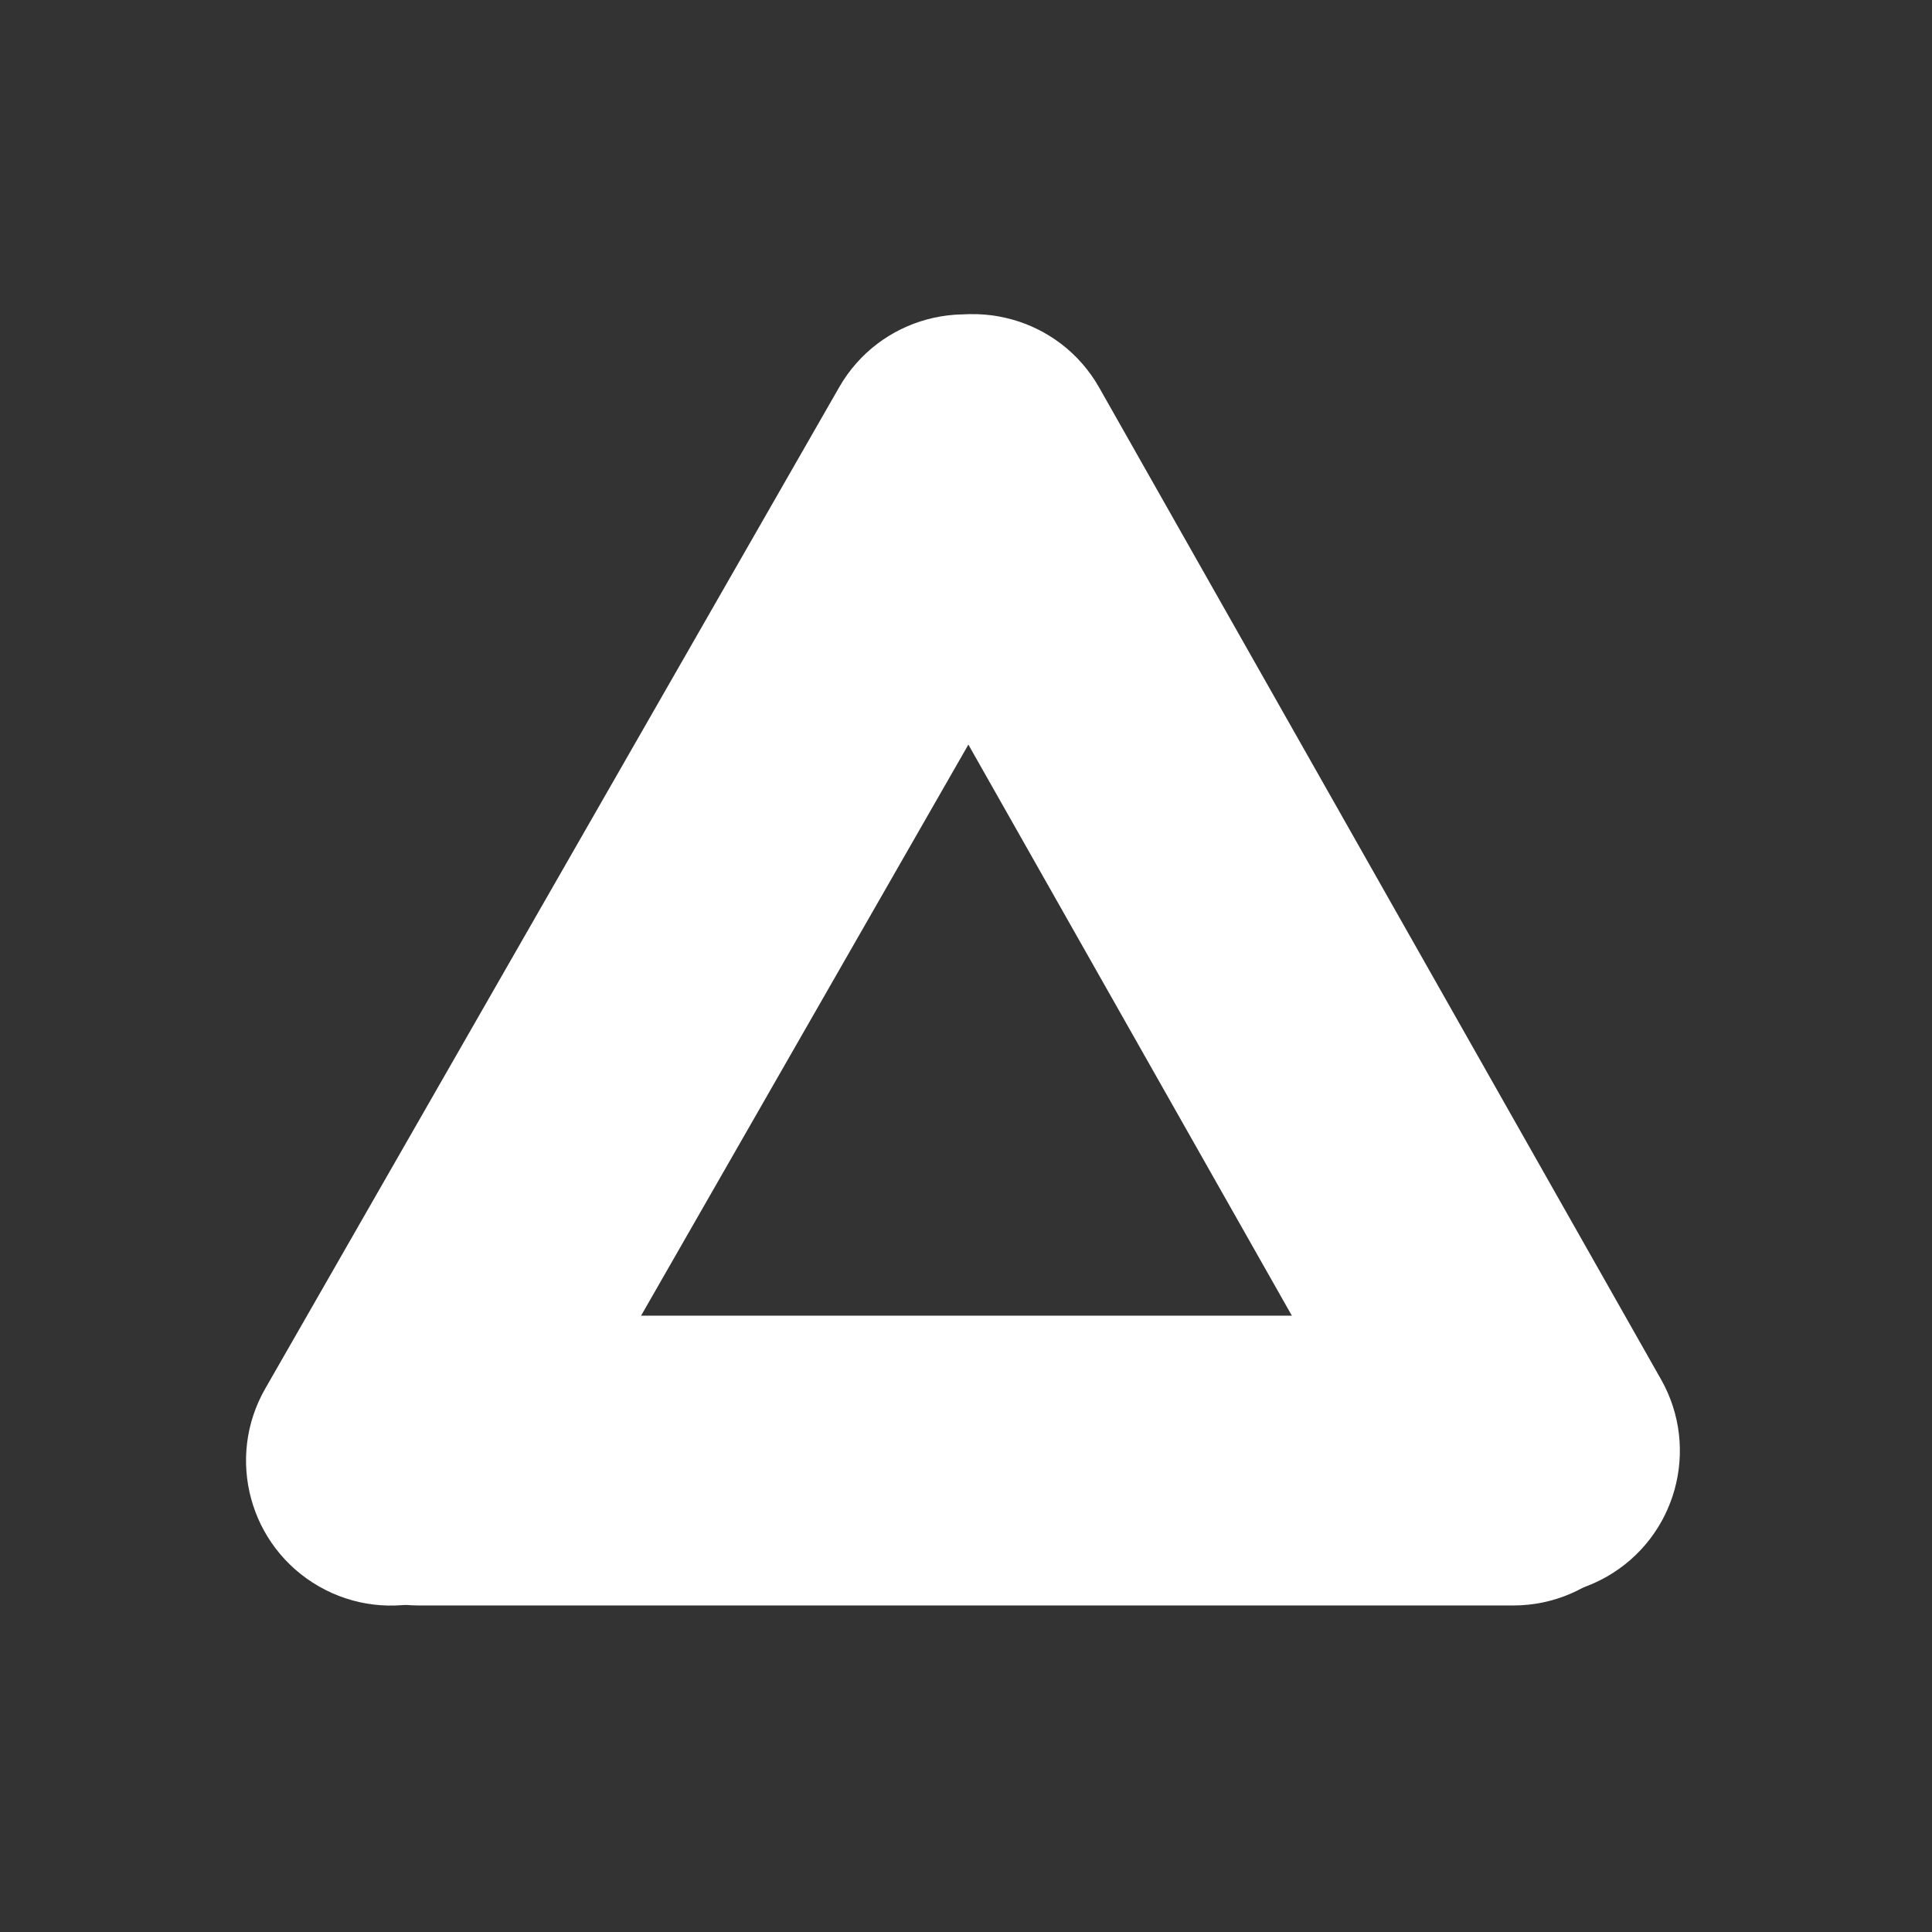
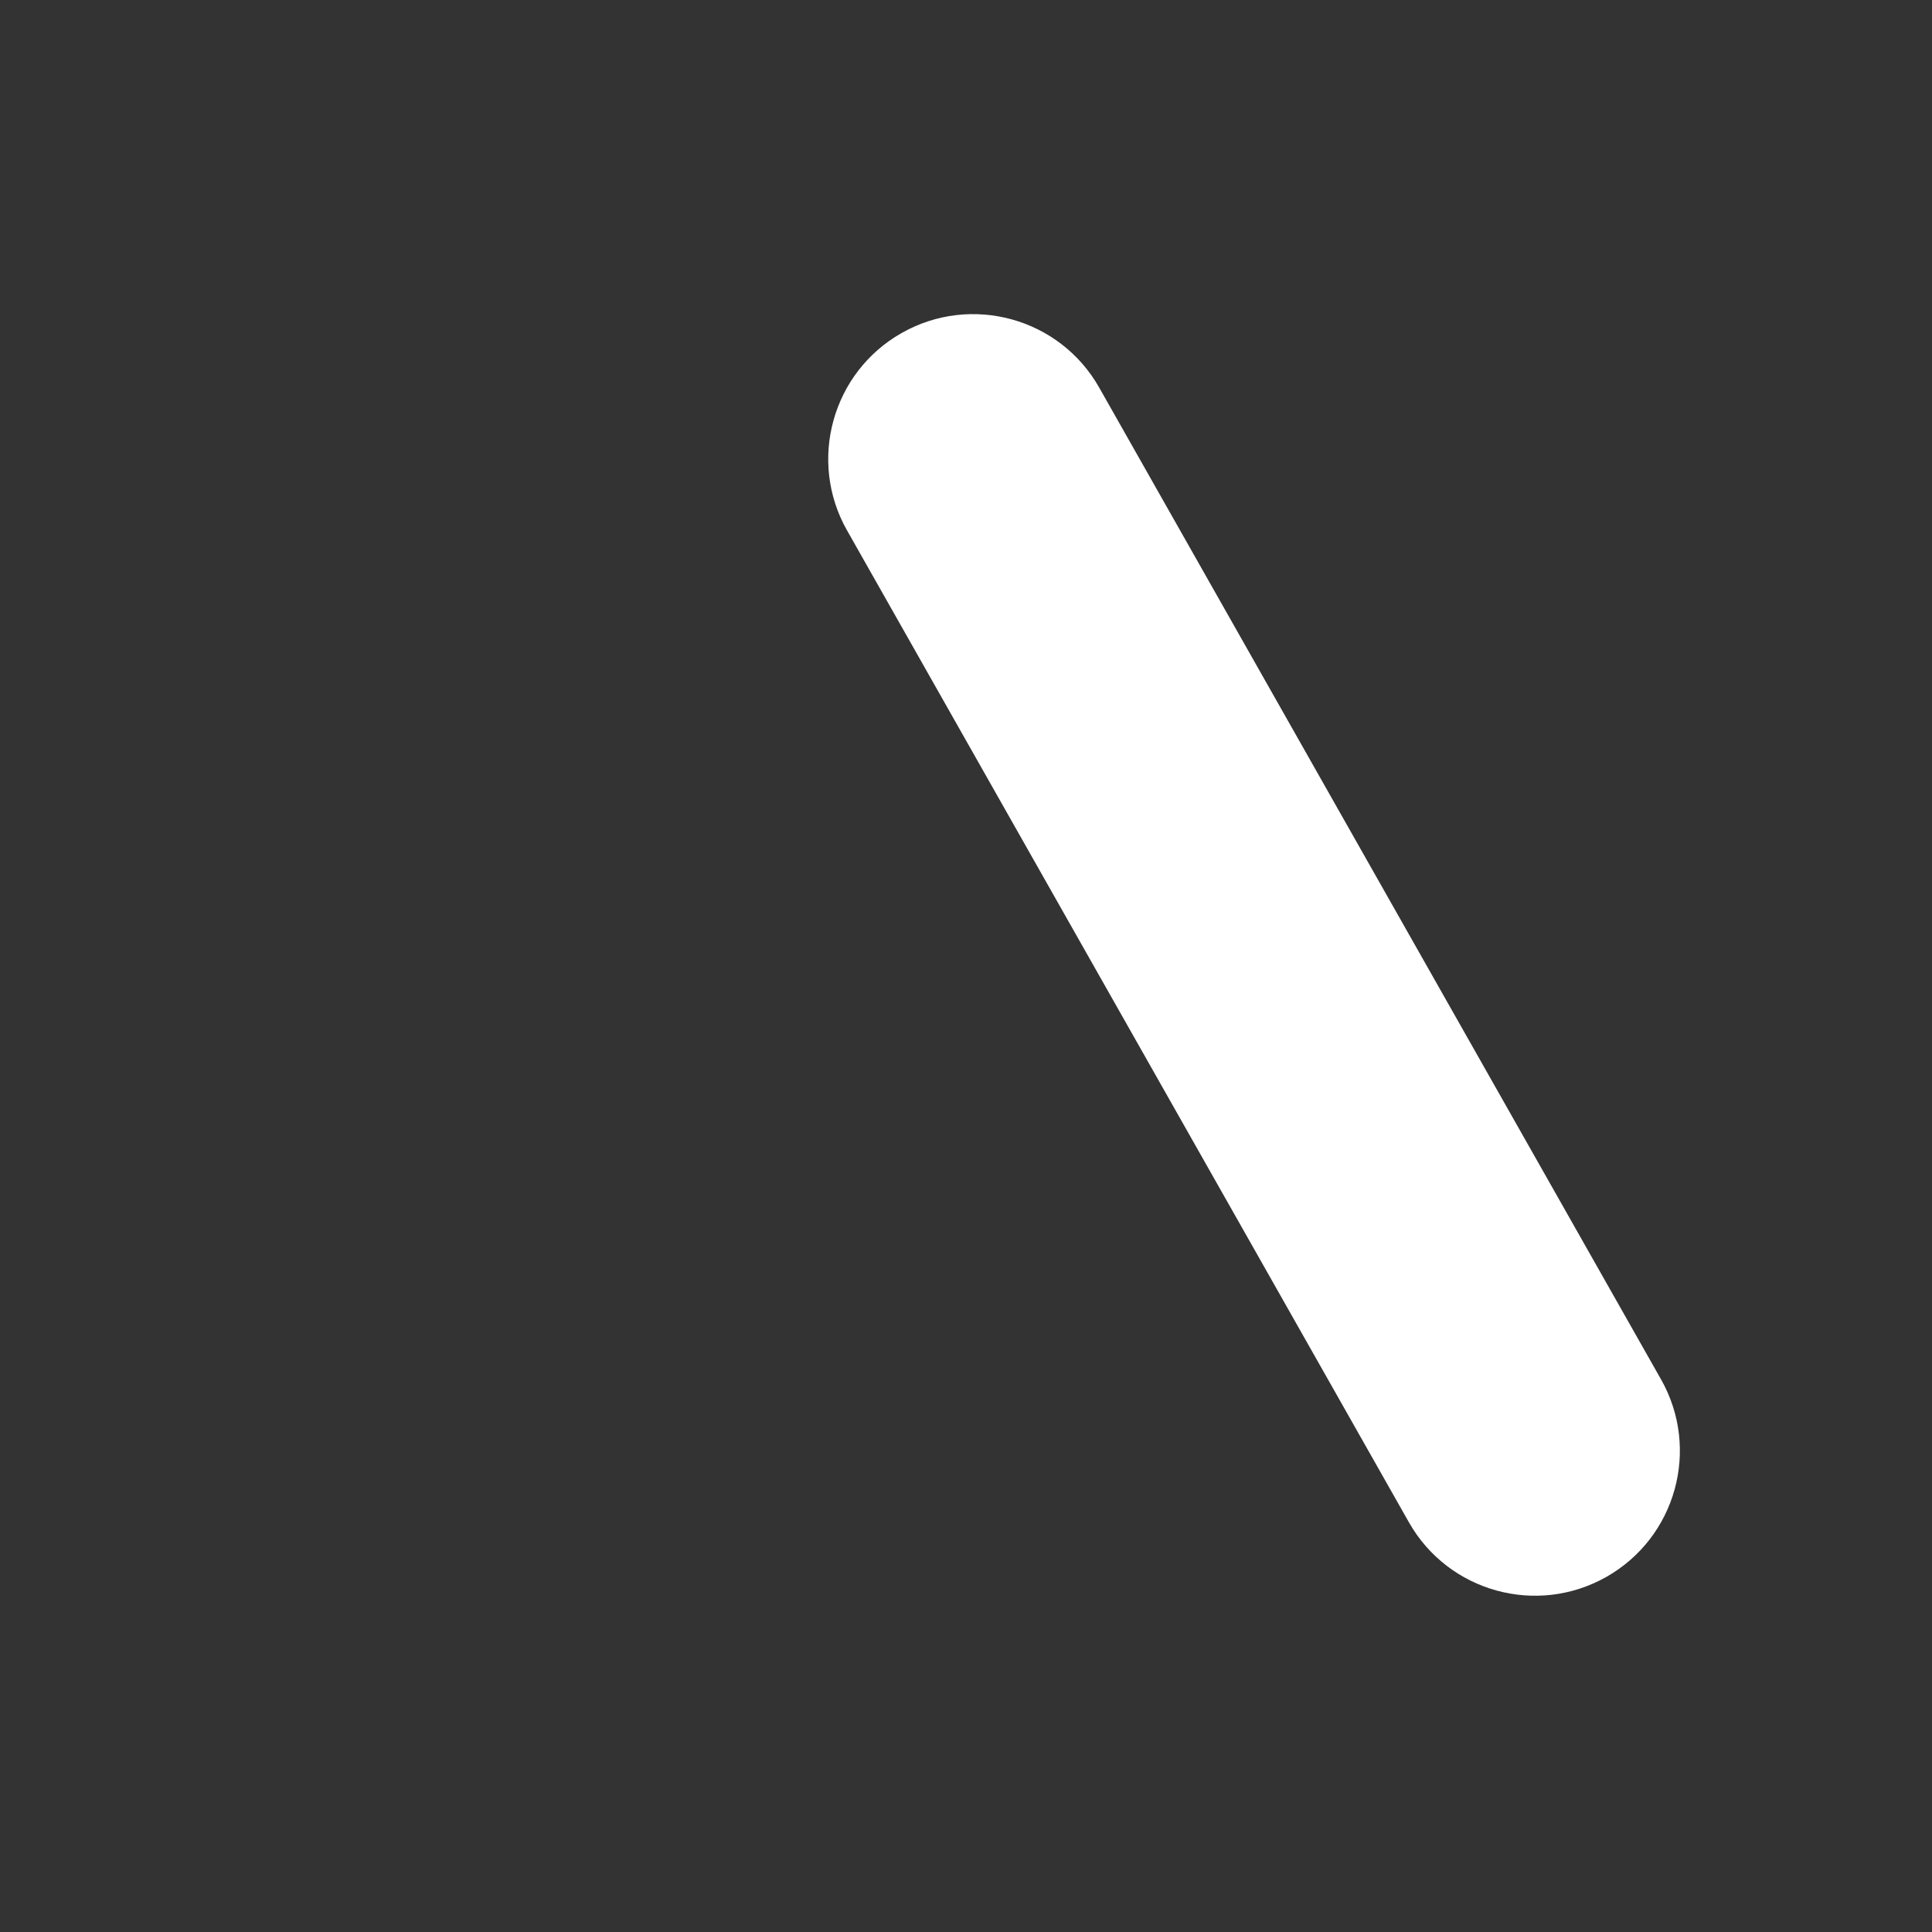
<svg xmlns="http://www.w3.org/2000/svg" width="500" zoomAndPan="magnify" viewBox="0 0 375 375" height="500" preserveAspectRatio="xMidYMid meet" version="1.0">
  <rect x="0" y="0" width="375" height="375" fill="#333333" stroke="none" />
  <defs>
    <clipPath id="60e51c2dbe">
      <path d="M 160 60 L 327 60 L 327 310 L 160 310 Z M 160 60 " clip-rule="nonzero" />
    </clipPath>
    <clipPath id="76bfc3ff9b">
      <path d="M 199.496 50.77 L 336.281 292.23 L 287.336 319.957 L 150.555 78.492 Z M 199.496 50.77 " clip-rule="nonzero" />
    </clipPath>
    <clipPath id="1dc92c8410">
      <path d="M 322.406 267.738 C 330.062 281.254 325.312 298.418 311.797 306.074 C 298.281 313.73 281.117 308.98 273.461 295.465 L 164.414 102.965 C 156.758 89.449 161.508 72.285 175.023 64.629 C 188.539 56.973 205.703 61.723 213.359 75.238 Z M 322.406 267.738 " clip-rule="nonzero" />
    </clipPath>
    <clipPath id="6a377c5058">
-       <path d="M 47 61 L 216 61 L 216 312 L 47 312 Z M 47 61 " clip-rule="nonzero" />
-     </clipPath>
+       </clipPath>
    <clipPath id="74c0f32805">
-       <path d="M 37.496 293.93 L 176.918 50.68 L 225.719 78.652 L 86.301 321.898 Z M 37.496 293.93 " clip-rule="nonzero" />
-     </clipPath>
+       </clipPath>
    <clipPath id="3cfaca147a">
-       <path d="M 162.883 75.164 C 170.605 61.688 187.793 57.023 201.27 64.75 C 214.746 72.473 219.41 89.66 211.684 103.137 L 100.285 297.5 C 92.562 310.977 75.375 315.641 61.898 307.914 C 48.422 300.191 43.758 283.004 51.484 269.527 Z M 162.883 75.164 " clip-rule="nonzero" />
-     </clipPath>
+       </clipPath>
    <clipPath id="787751a9b3">
-       <path d="M 53.152 255.371 L 321.879 255.371 L 321.879 311.621 L 53.152 311.621 Z M 53.152 255.371 " clip-rule="nonzero" />
-     </clipPath>
+       </clipPath>
    <clipPath id="88d2147fb2">
-       <path d="M 293.723 255.371 C 309.258 255.371 321.848 267.961 321.848 283.496 C 321.848 299.027 309.258 311.621 293.723 311.621 L 81.277 311.621 C 65.742 311.621 53.152 299.027 53.152 283.496 C 53.152 267.961 65.742 255.371 81.277 255.371 Z M 293.723 255.371 " clip-rule="nonzero" />
-     </clipPath>
+       </clipPath>
  </defs>
  <g clip-path="url(#60e51c2dbe)">
    <g clip-path="url(#76bfc3ff9b)">
      <g clip-path="url(#1dc92c8410)">
        <path fill="#ffffff" d="M 199.496 50.77 L 336.277 292.23 L 287.336 319.957 L 150.555 78.492 Z M 199.496 50.77 " fill-opacity="1" fill-rule="nonzero" />
      </g>
    </g>
  </g>
  <g clip-path="url(#6a377c5058)">
    <g clip-path="url(#74c0f32805)">
      <g clip-path="url(#3cfaca147a)">
        <path fill="#ffffff" d="M 37.496 293.93 L 176.918 50.68 L 225.719 78.652 L 86.301 321.898 Z M 37.496 293.93 " fill-opacity="1" fill-rule="nonzero" />
      </g>
    </g>
  </g>
  <g clip-path="url(#787751a9b3)">
    <g clip-path="url(#88d2147fb2)">
      <path fill="#ffffff" d="M 53.152 255.371 L 321.879 255.371 L 321.879 311.621 L 53.152 311.621 Z M 53.152 255.371 " fill-opacity="1" fill-rule="nonzero" />
    </g>
  </g>
</svg>